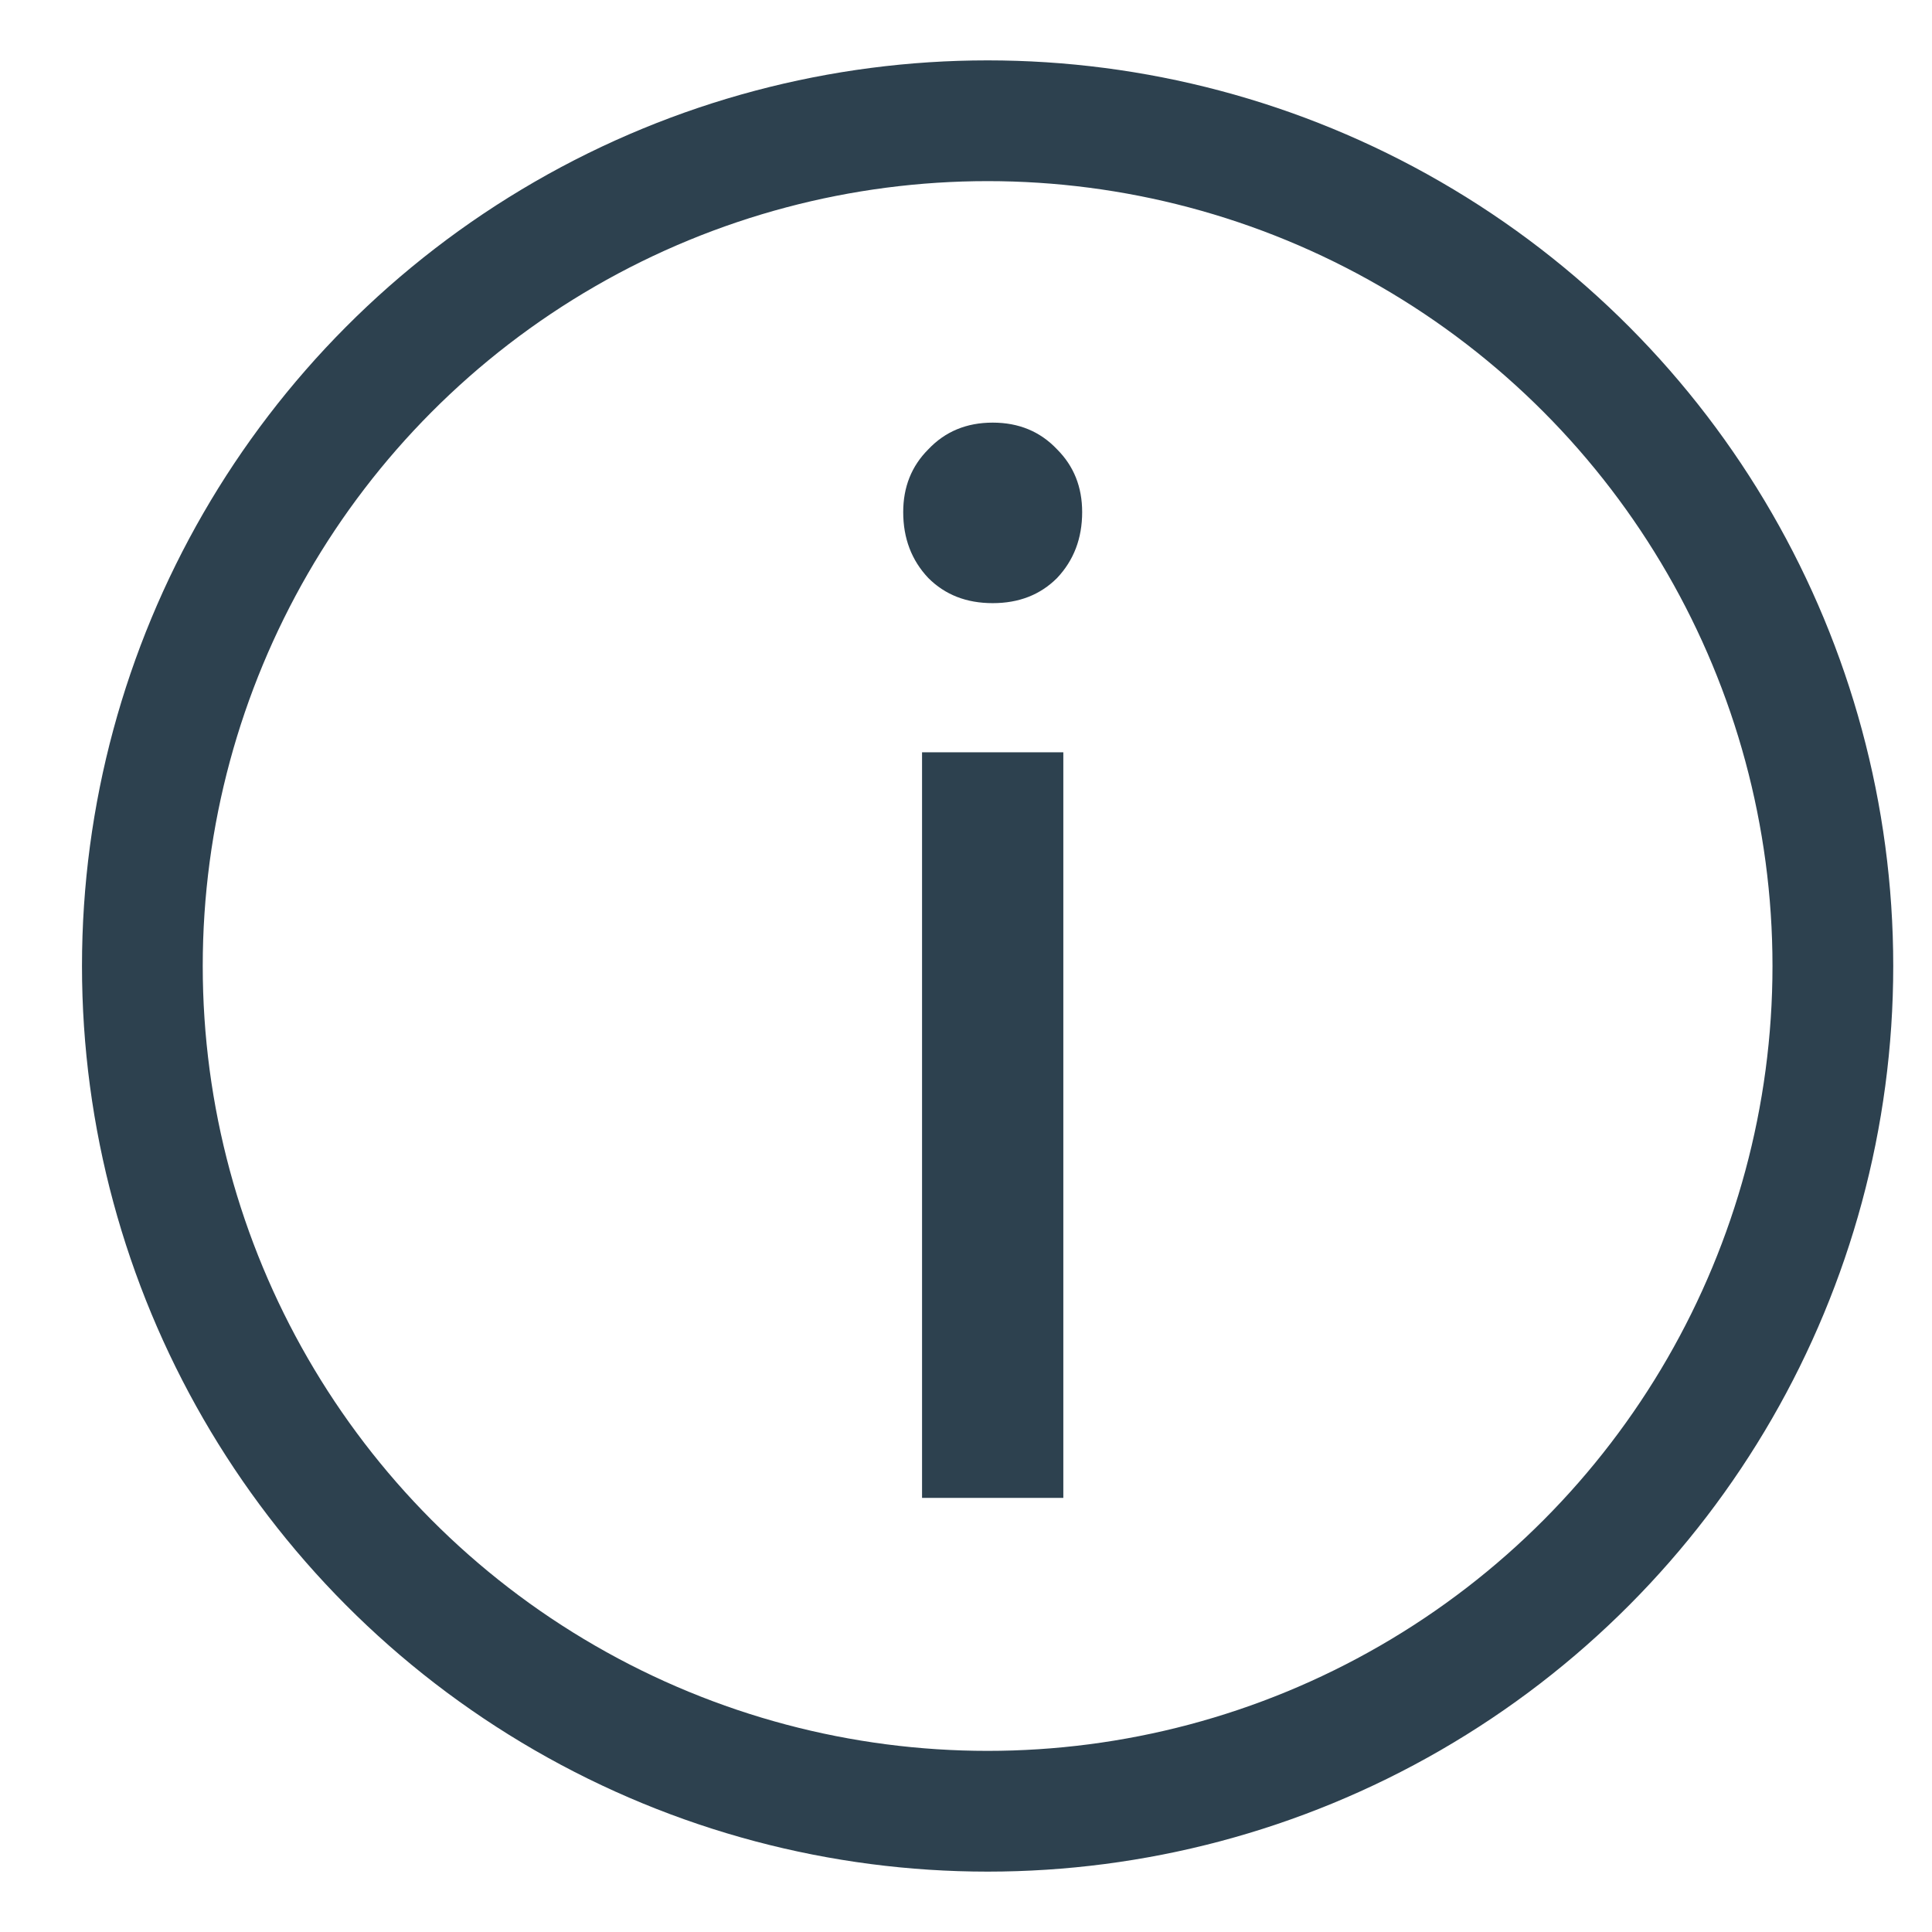
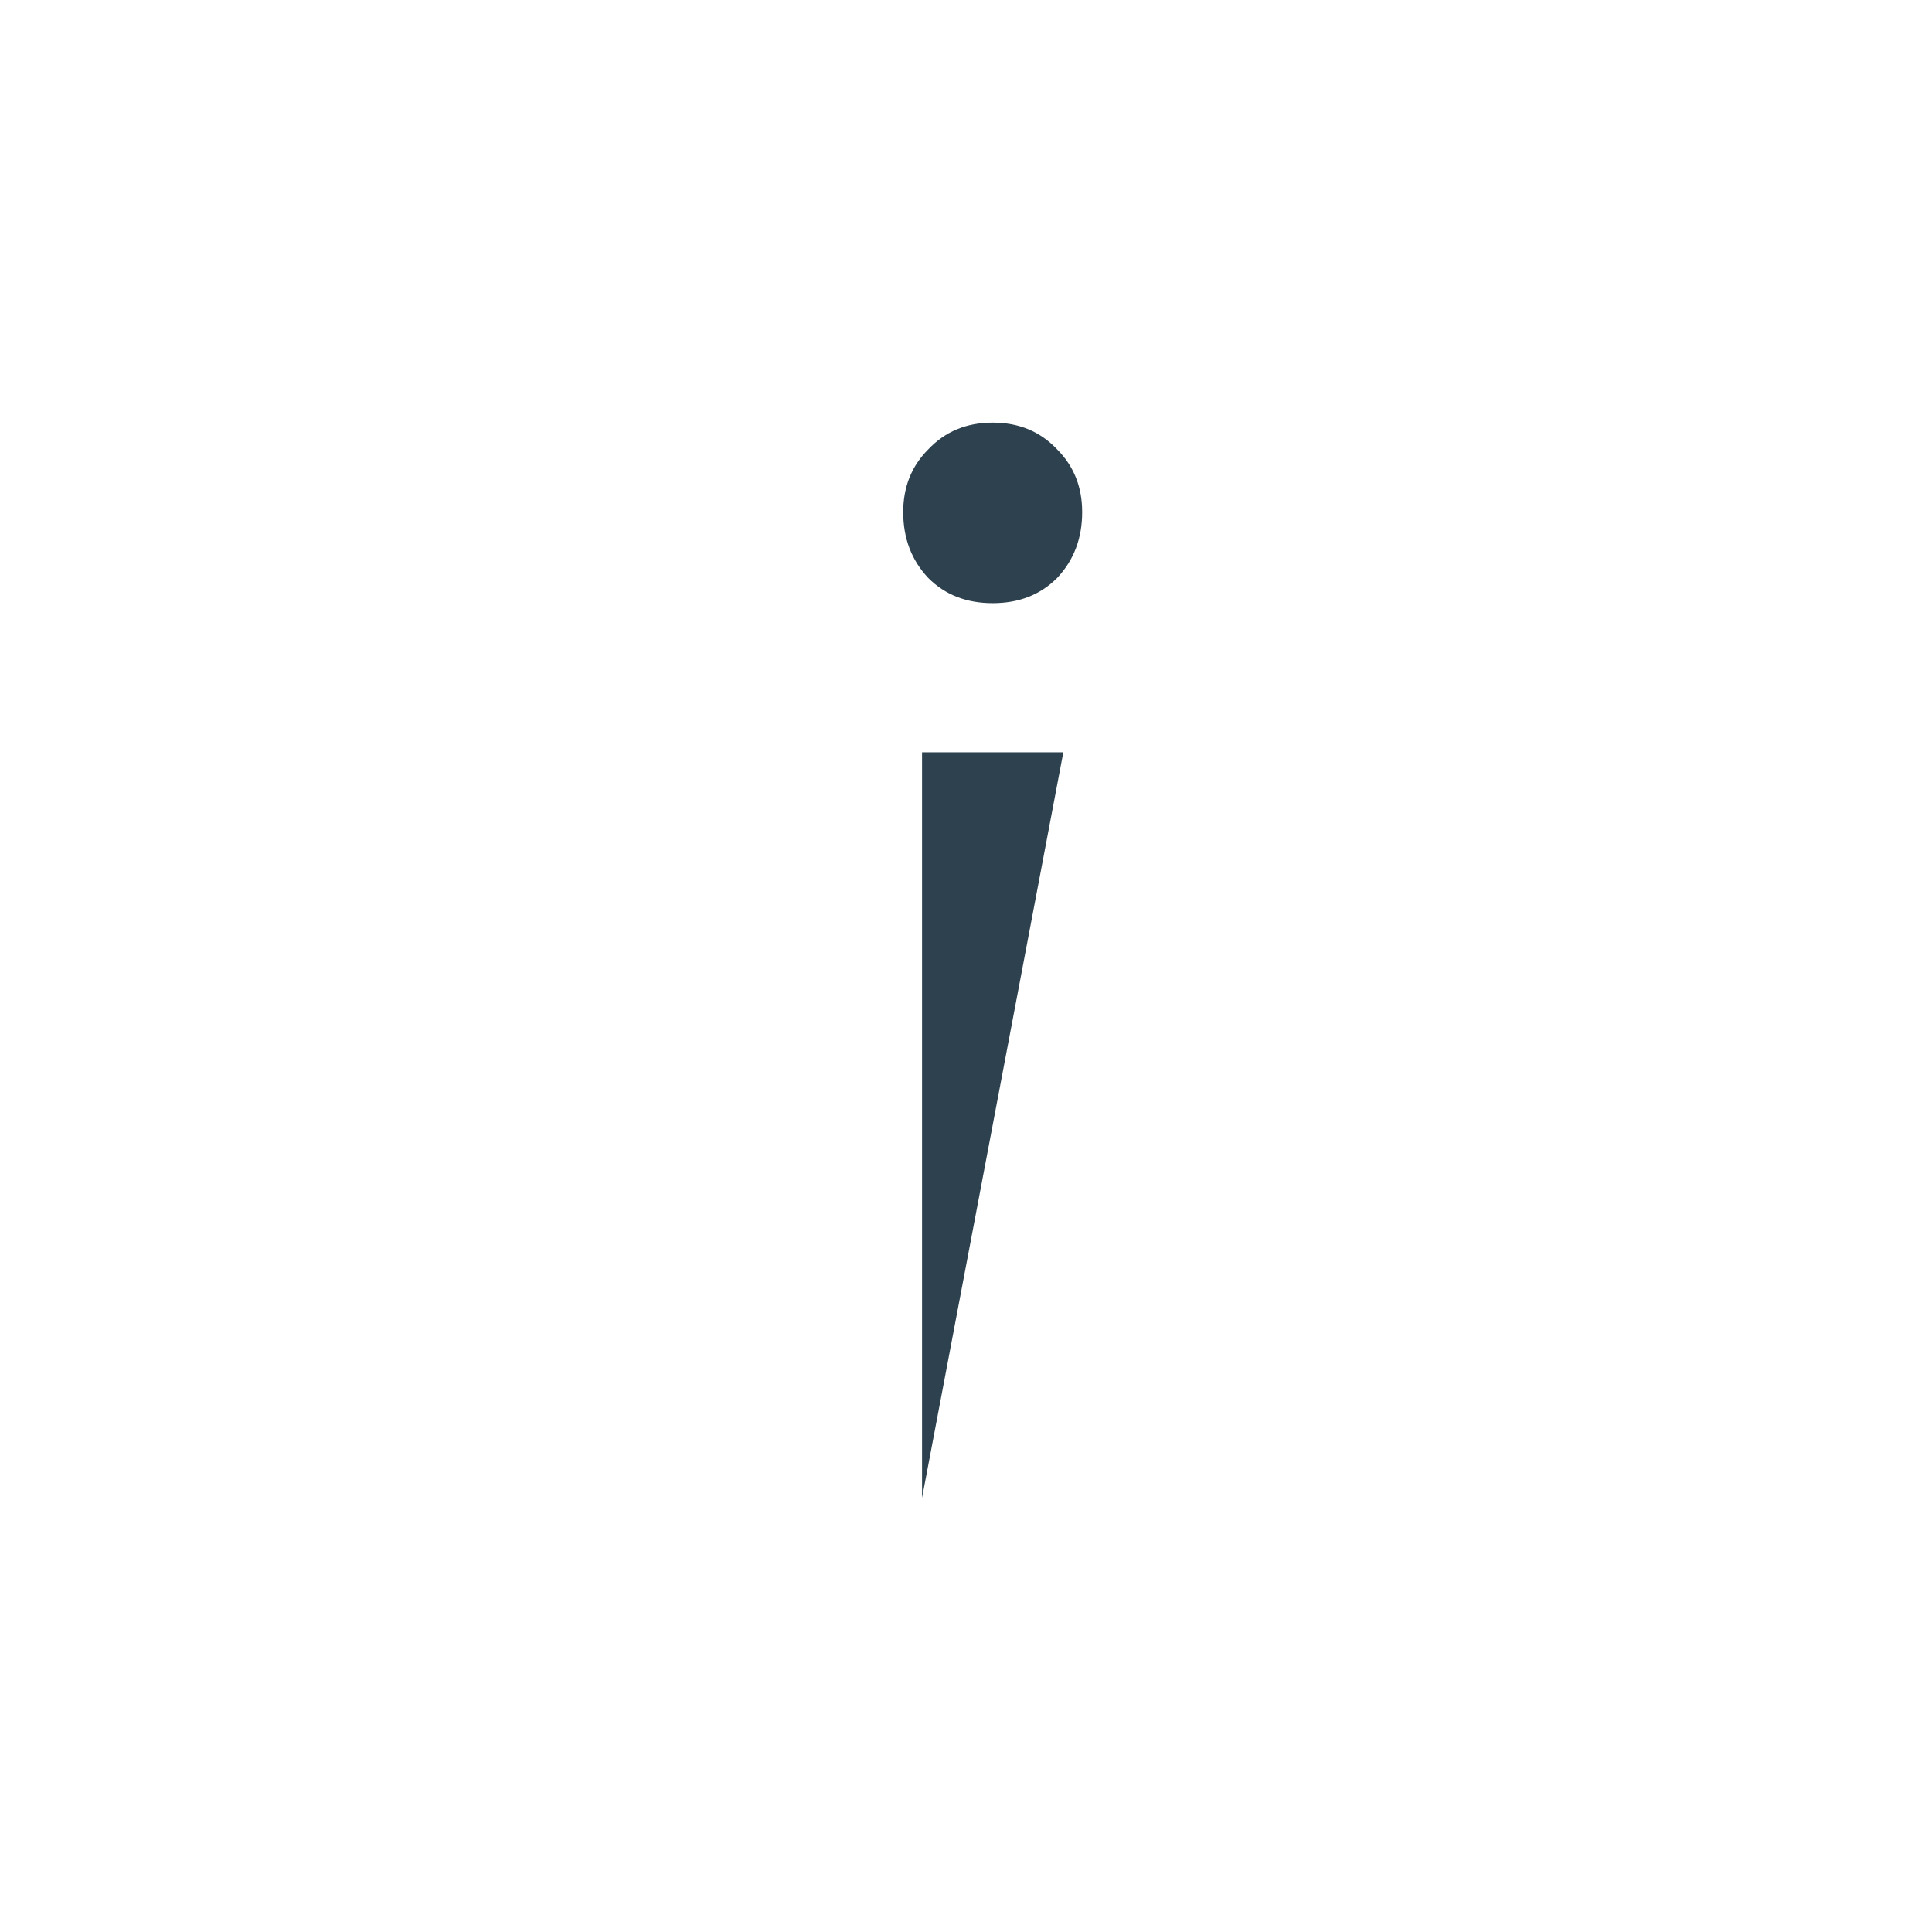
<svg xmlns="http://www.w3.org/2000/svg" fill="none" height="16" viewBox="0 0 16 16" width="16">
-   <circle cx="8.18" cy="8" r="7" stroke="#2d414f" transform="matrix(-1 0 0 -1 16.359 16)" />
-   <path d="m7.636 12.405v-6.175h1.17v6.175zm.585-7.41c-.217 0-.394-.069-.533-.208-.139-.147-.208-.329-.208-.546 0-.208.069-.381.208-.52.139-.147.316-.221.533-.221s.394.074.533.221c.139.139.208.312.208.52 0 .217-.069.399-.208.546-.139.139-.316.208-.533.208z" fill="#2d414f" />
+   <path d="m7.636 12.405v-6.175h1.17zm.585-7.41c-.217 0-.394-.069-.533-.208-.139-.147-.208-.329-.208-.546 0-.208.069-.381.208-.52.139-.147.316-.221.533-.221s.394.074.533.221c.139.139.208.312.208.52 0 .217-.069.399-.208.546-.139.139-.316.208-.533.208z" fill="#2d414f" />
</svg>